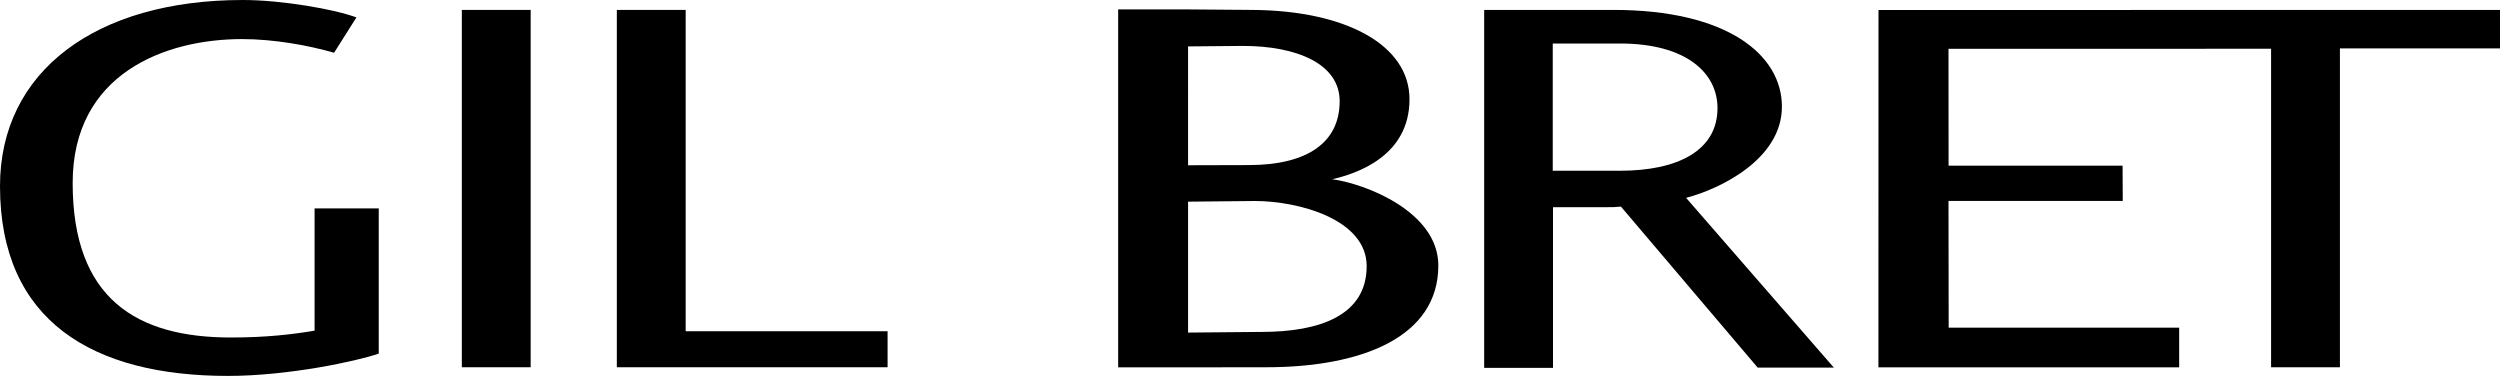
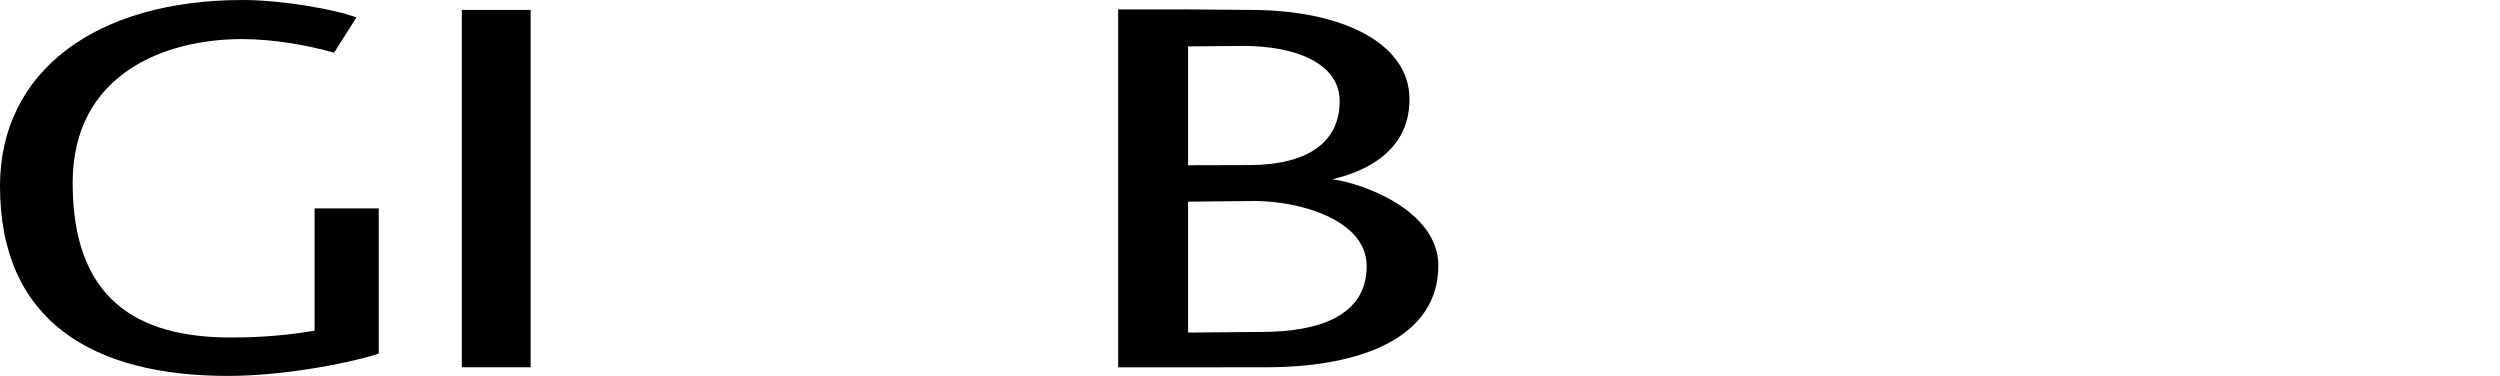
<svg xmlns="http://www.w3.org/2000/svg" version="1.1" x="0px" y="0px" viewBox="0 0 300 45.11" style="enable-background:new 0 0 300 45.11;" xml:space="preserve">
  <style type="text/css">
	.st0{fill-rule:evenodd;clip-rule:evenodd;}
</style>
  <g id="Hintergrund">
</g>
  <g id="Hilfslinien_anzeigen">
</g>
  <g id="Vordergrund">
    <g>
      <path class="st0" d="M45.45,42.43V25.01h-7.7v14.67c-2.68,0.45-5.81,0.82-10.05,0.82c-11.28,0-18.98-4.62-18.98-18.54    c0-13.18,11.17-17.27,20.32-17.27c3.8,0,7.93,0.74,11.05,1.64l2.68-4.24C40.2,1.12,33.83,0,29.14,0C11.5,0,0,8.56,0,22.33    c0,16.23,11.17,22.78,27.36,22.78C34.62,45.11,42.88,43.33,45.45,42.43z" />
-       <polygon class="st0" points="106.51,44.07 106.51,39.75 82.28,39.75 82.28,1.19 74.02,1.19 74.02,44.07   " />
      <rect x="55.42" y="1.19" class="st0" width="8.26" height="42.88" />
      <path class="st0" d="M142.57,24.2l8.03-0.08c5.14,0,13.4,2.16,13.4,7.82c0,5.88-5.58,7.89-12.62,7.89l-8.81,0.08V24.2z     M142.57,5.57l6.58-0.06c6.48,0,11.61,2.16,11.61,6.63c0,4.91-3.8,7.67-10.94,7.67l-7.25,0.02V5.57z M142.57,1.13h-8.39v42.95    h8.39l9.37-0.01c11.39,0,20.66-3.57,20.66-12.21c0-6.48-8.82-9.83-12.73-10.35c2.9-0.67,9.27-2.75,9.27-9.6    c0-6.55-7.7-10.65-18.87-10.72L142.57,1.13z" />
-       <path class="st0" d="M220.06,44.11l-17.73-20.37c4.02-1.04,11.5-4.62,11.5-10.94c0-6.25-6.59-11.61-20.21-11.61H178.1v42.95h8.26    V24.86h6.59c0.78,0,0.78,0,1.56-0.07l16.41,19.32H220.06z M206.1,12.97c0,5.06-4.69,7.52-11.72,7.52h-8.05V5.22h8.05    C202.42,5.22,206.1,8.8,206.1,12.97z" />
      <g>
-         <polygon points="233.82,5.86 272.53,5.85 272.53,44.07 280.79,44.07 280.79,5.81 300,5.81 300,1.19 225.42,1.2 225.41,44.08      261.5,44.08 261.5,39.32 233.84,39.32 233.82,24.11 254.73,24.11 254.71,19.88 233.83,19.88    " />
-       </g>
+         </g>
    </g>
  </g>
</svg>